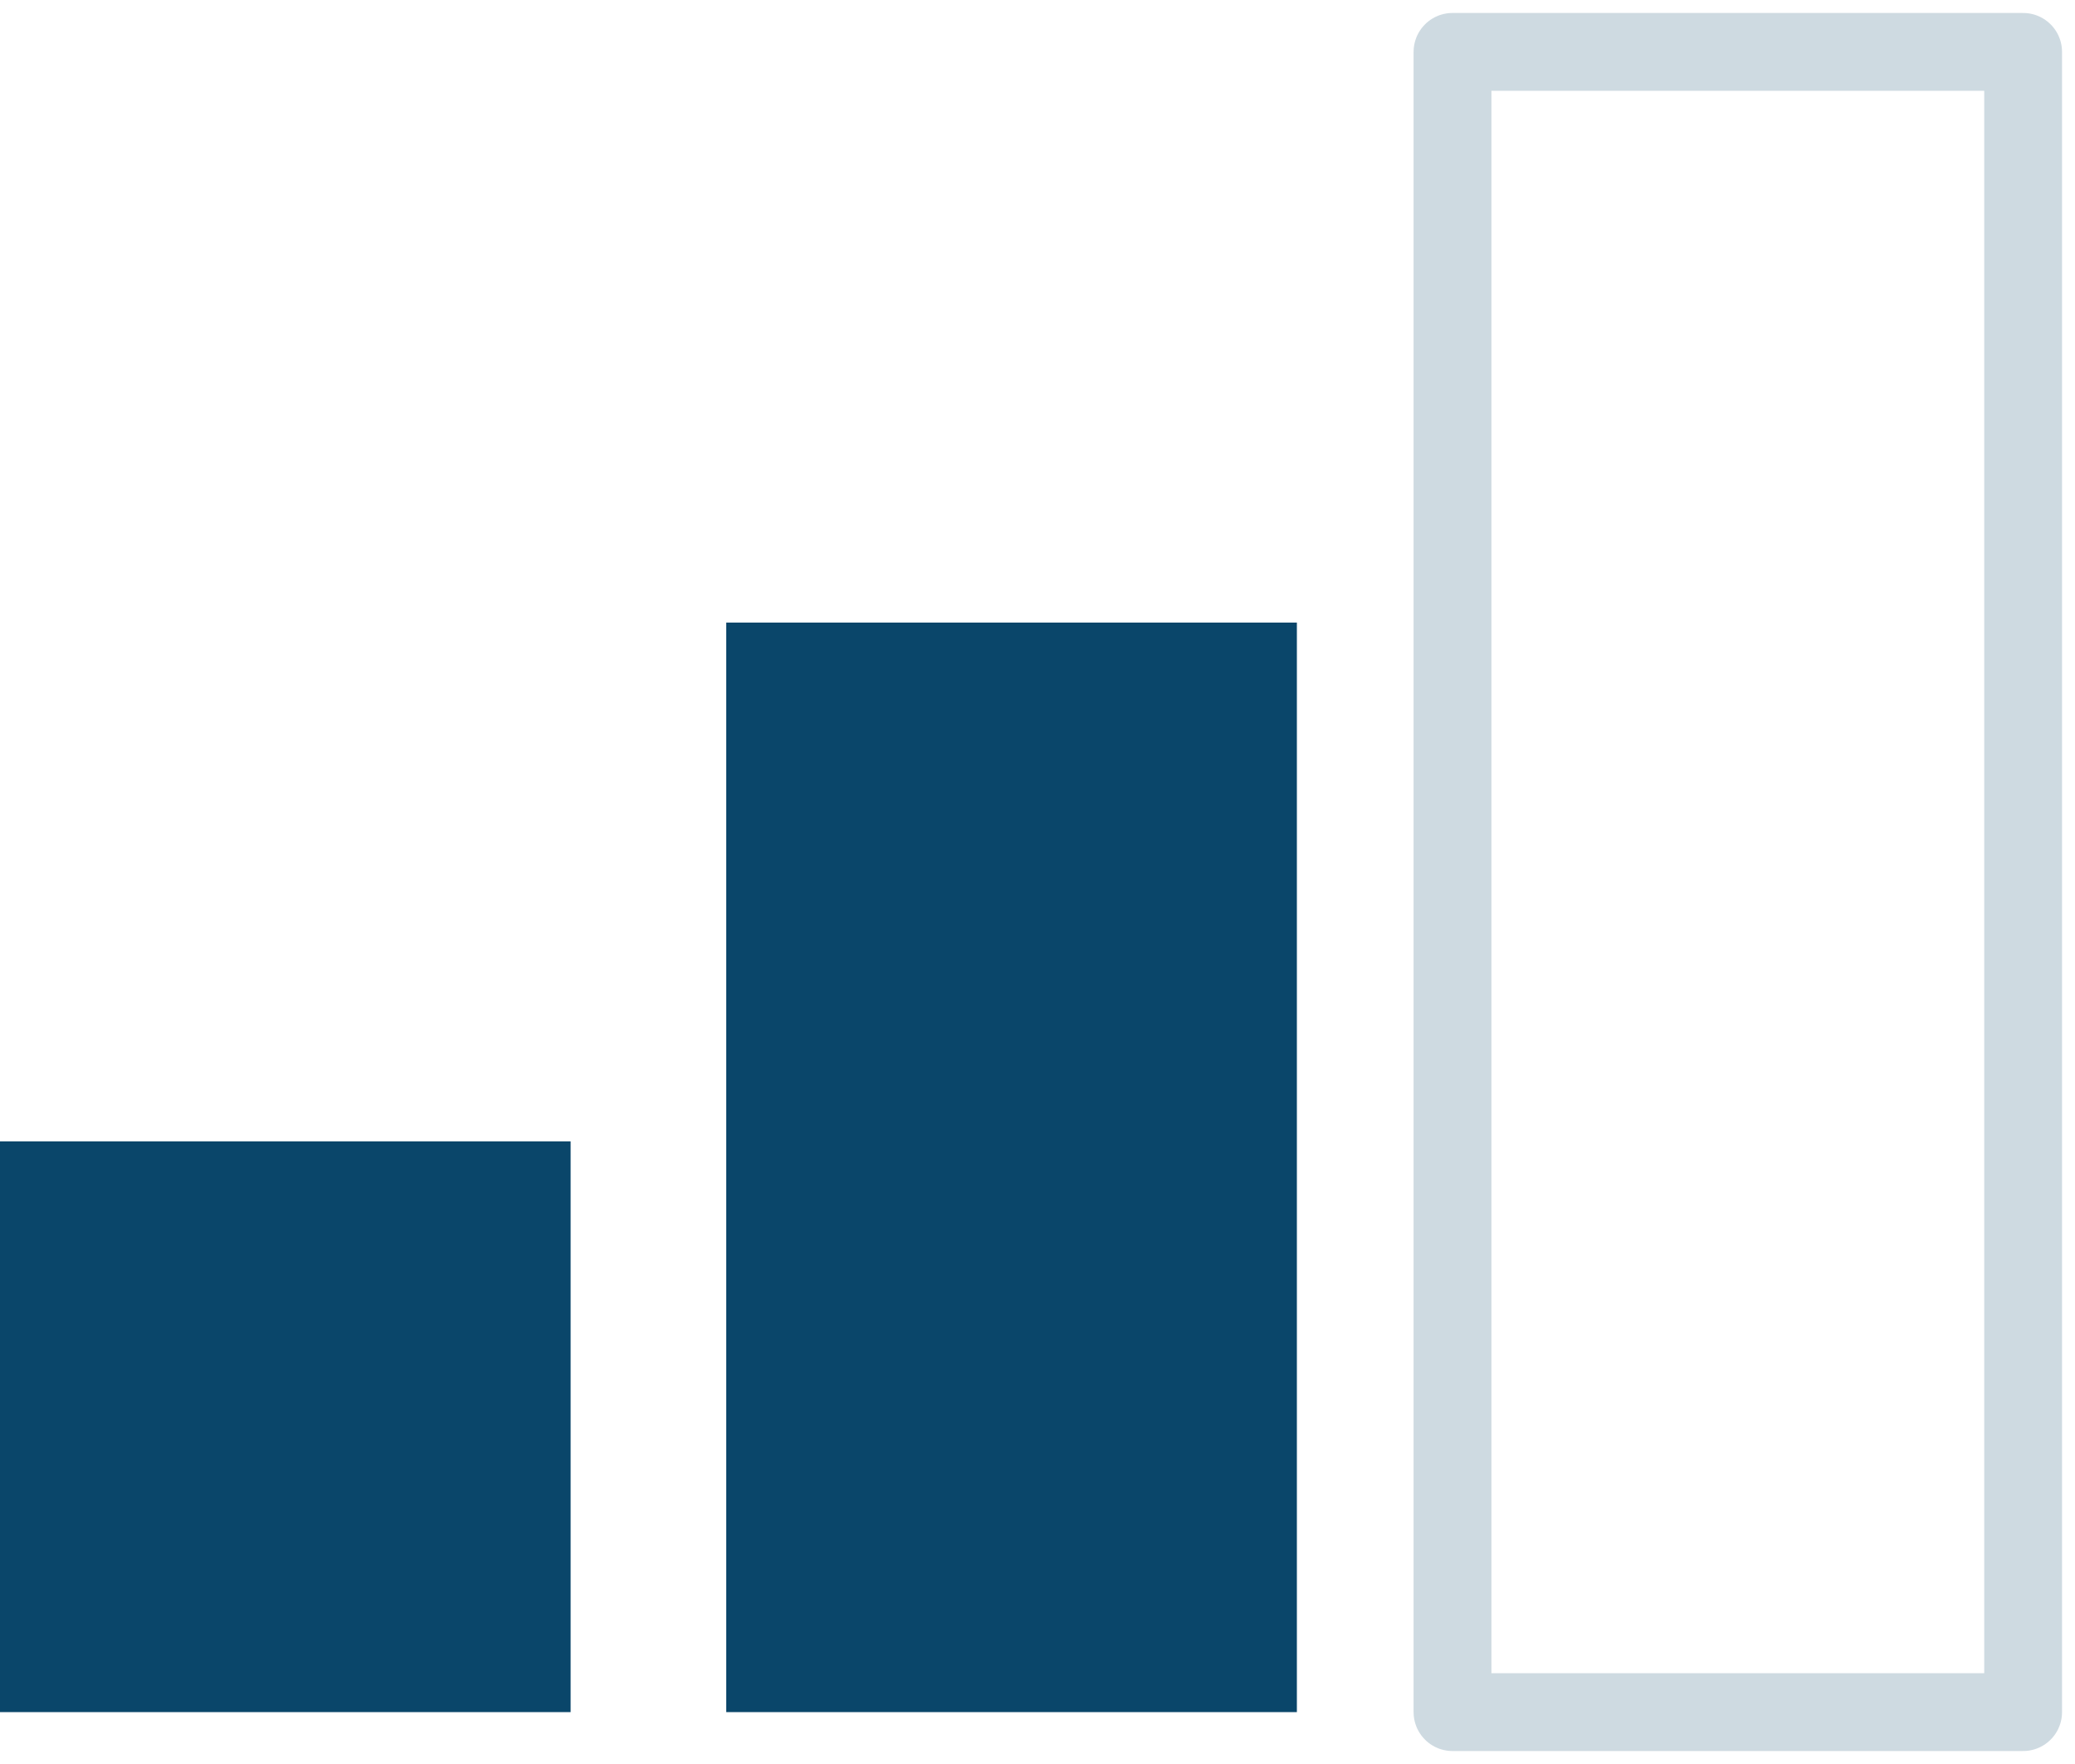
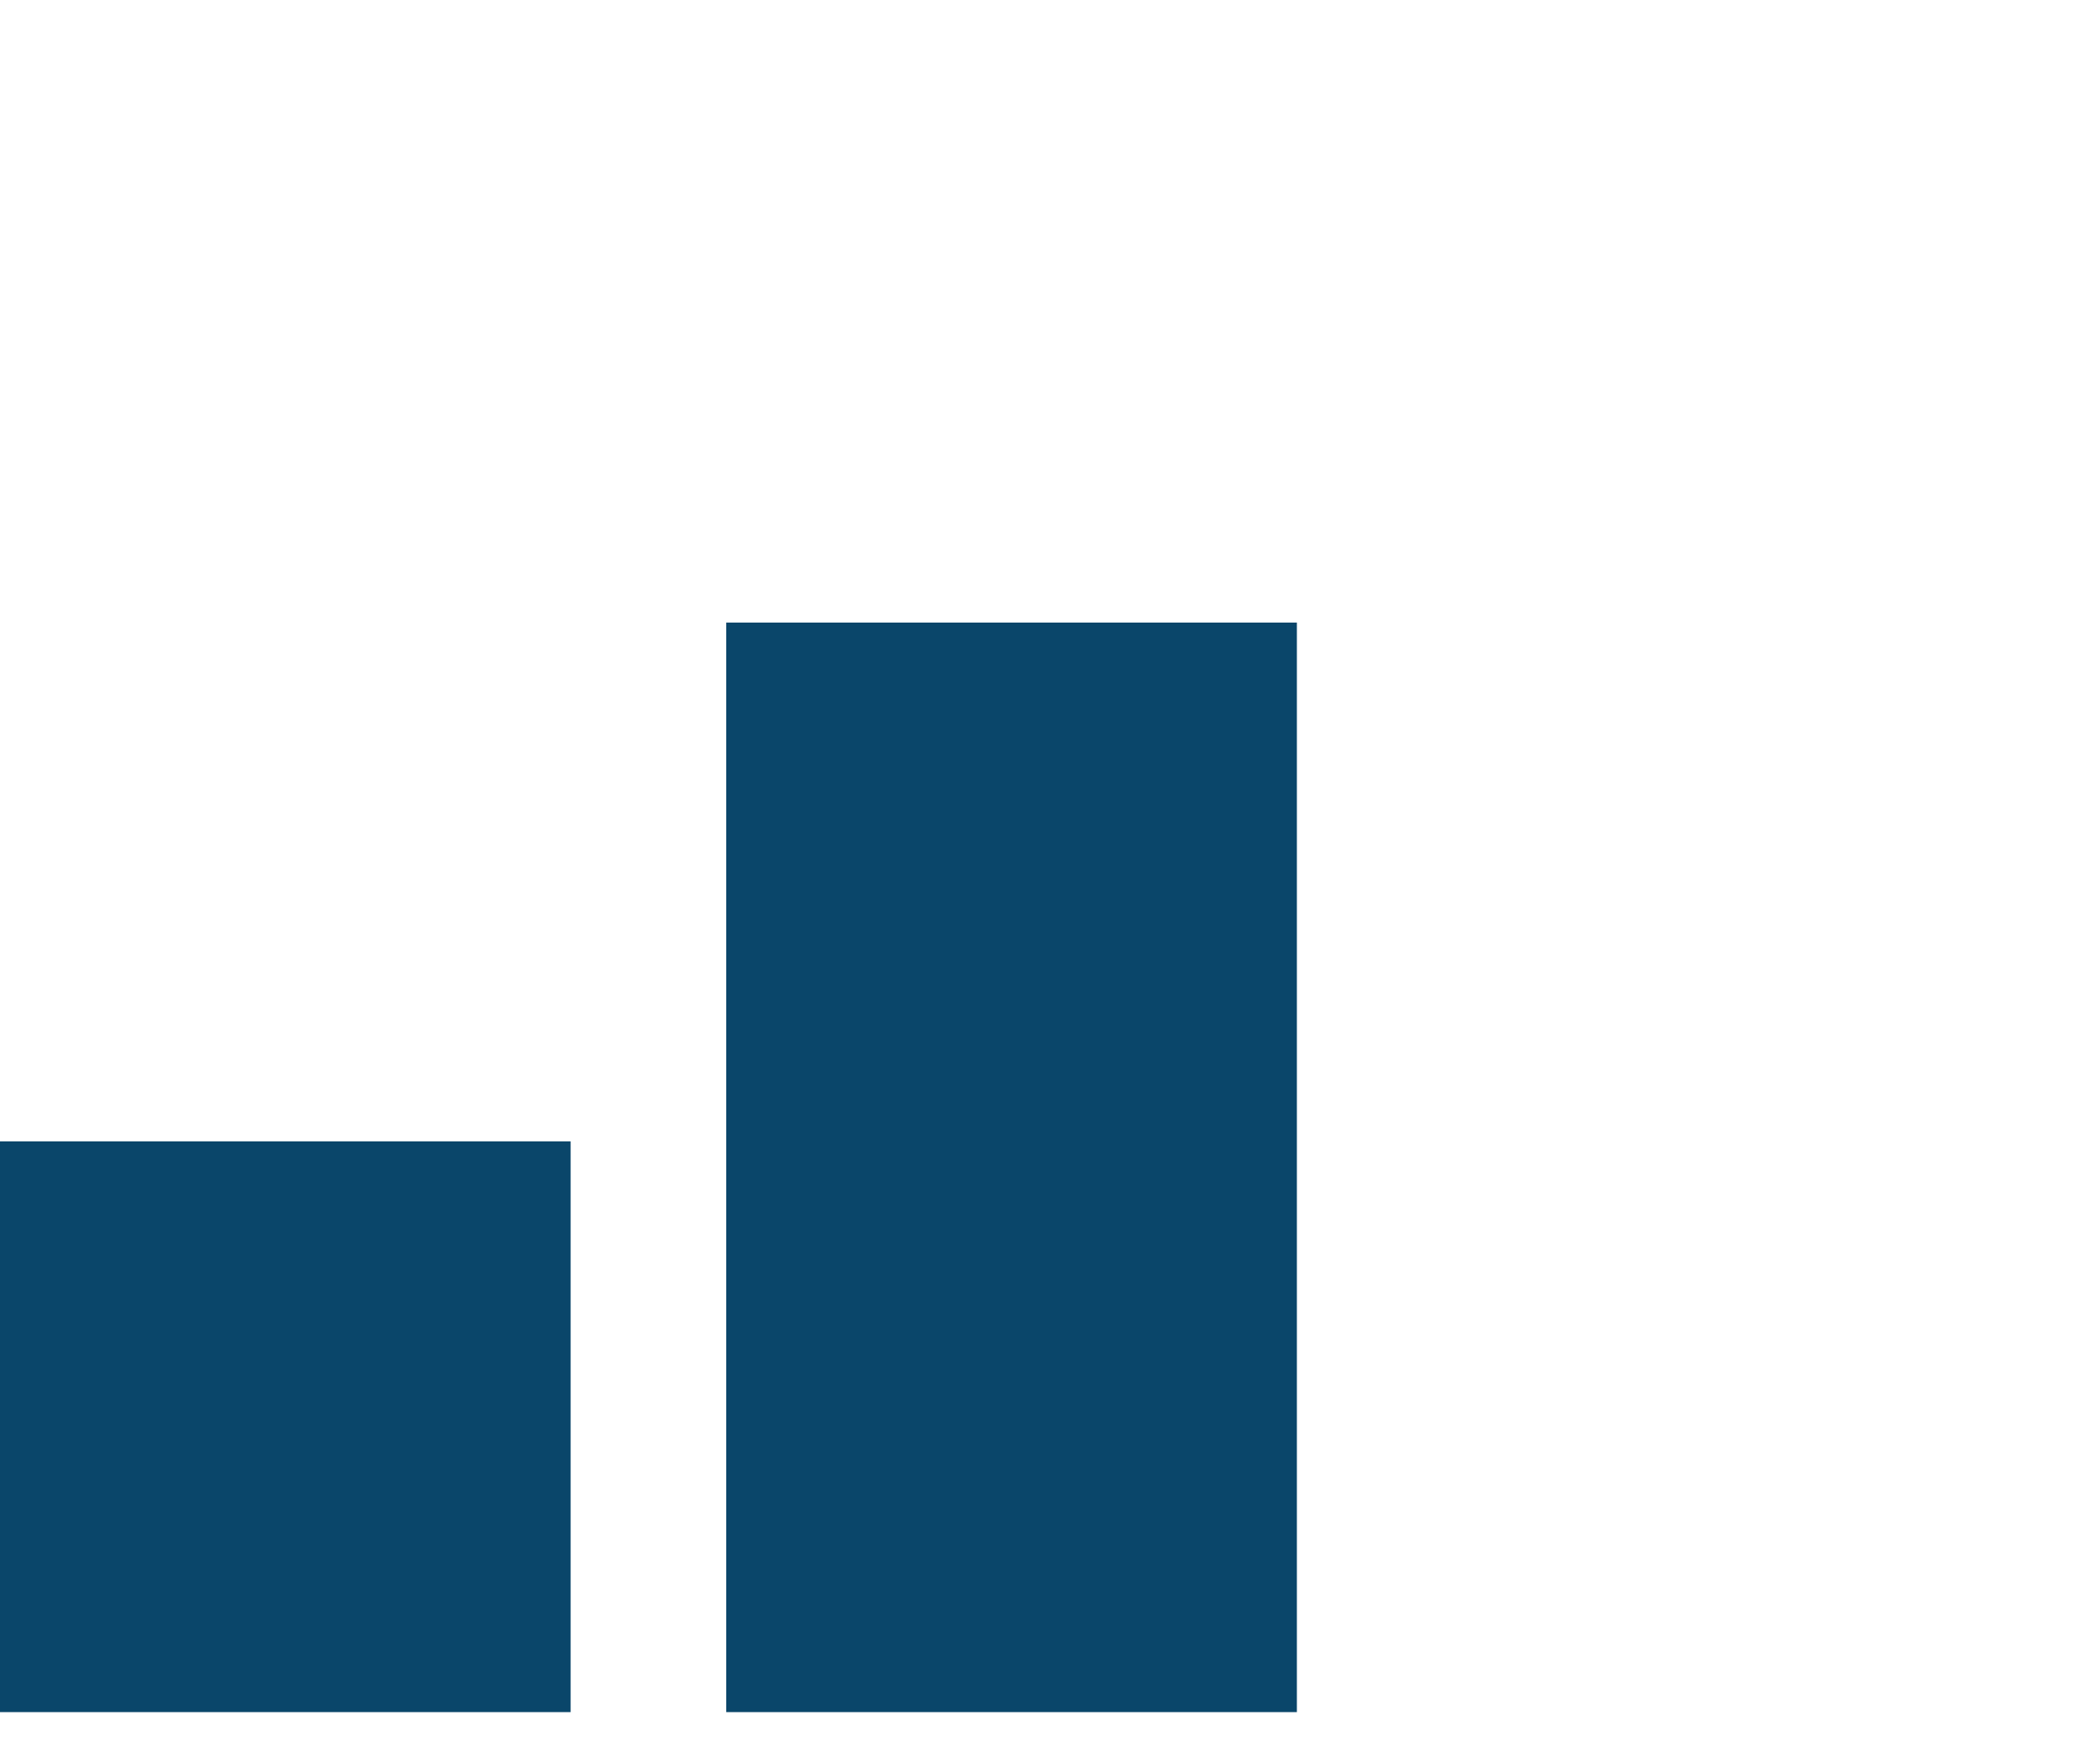
<svg xmlns="http://www.w3.org/2000/svg" width="40" height="34" viewBox="0 0 40 34" fill="none">
  <path d="M11 22H0V33H11V22Z" fill="#0A466A" />
  <path d="M14 22.5V33H25V22.5V12H14V22.5Z" fill="#0A466A" />
-   <path d="M28 11.667V13.576V22.333V33H39V22.333V13.576V11.667V1H28V11.667Z" stroke="#0A466A" stroke-opacity="0.2" stroke-width="1.5" stroke-linecap="round" stroke-linejoin="round" />
</svg>